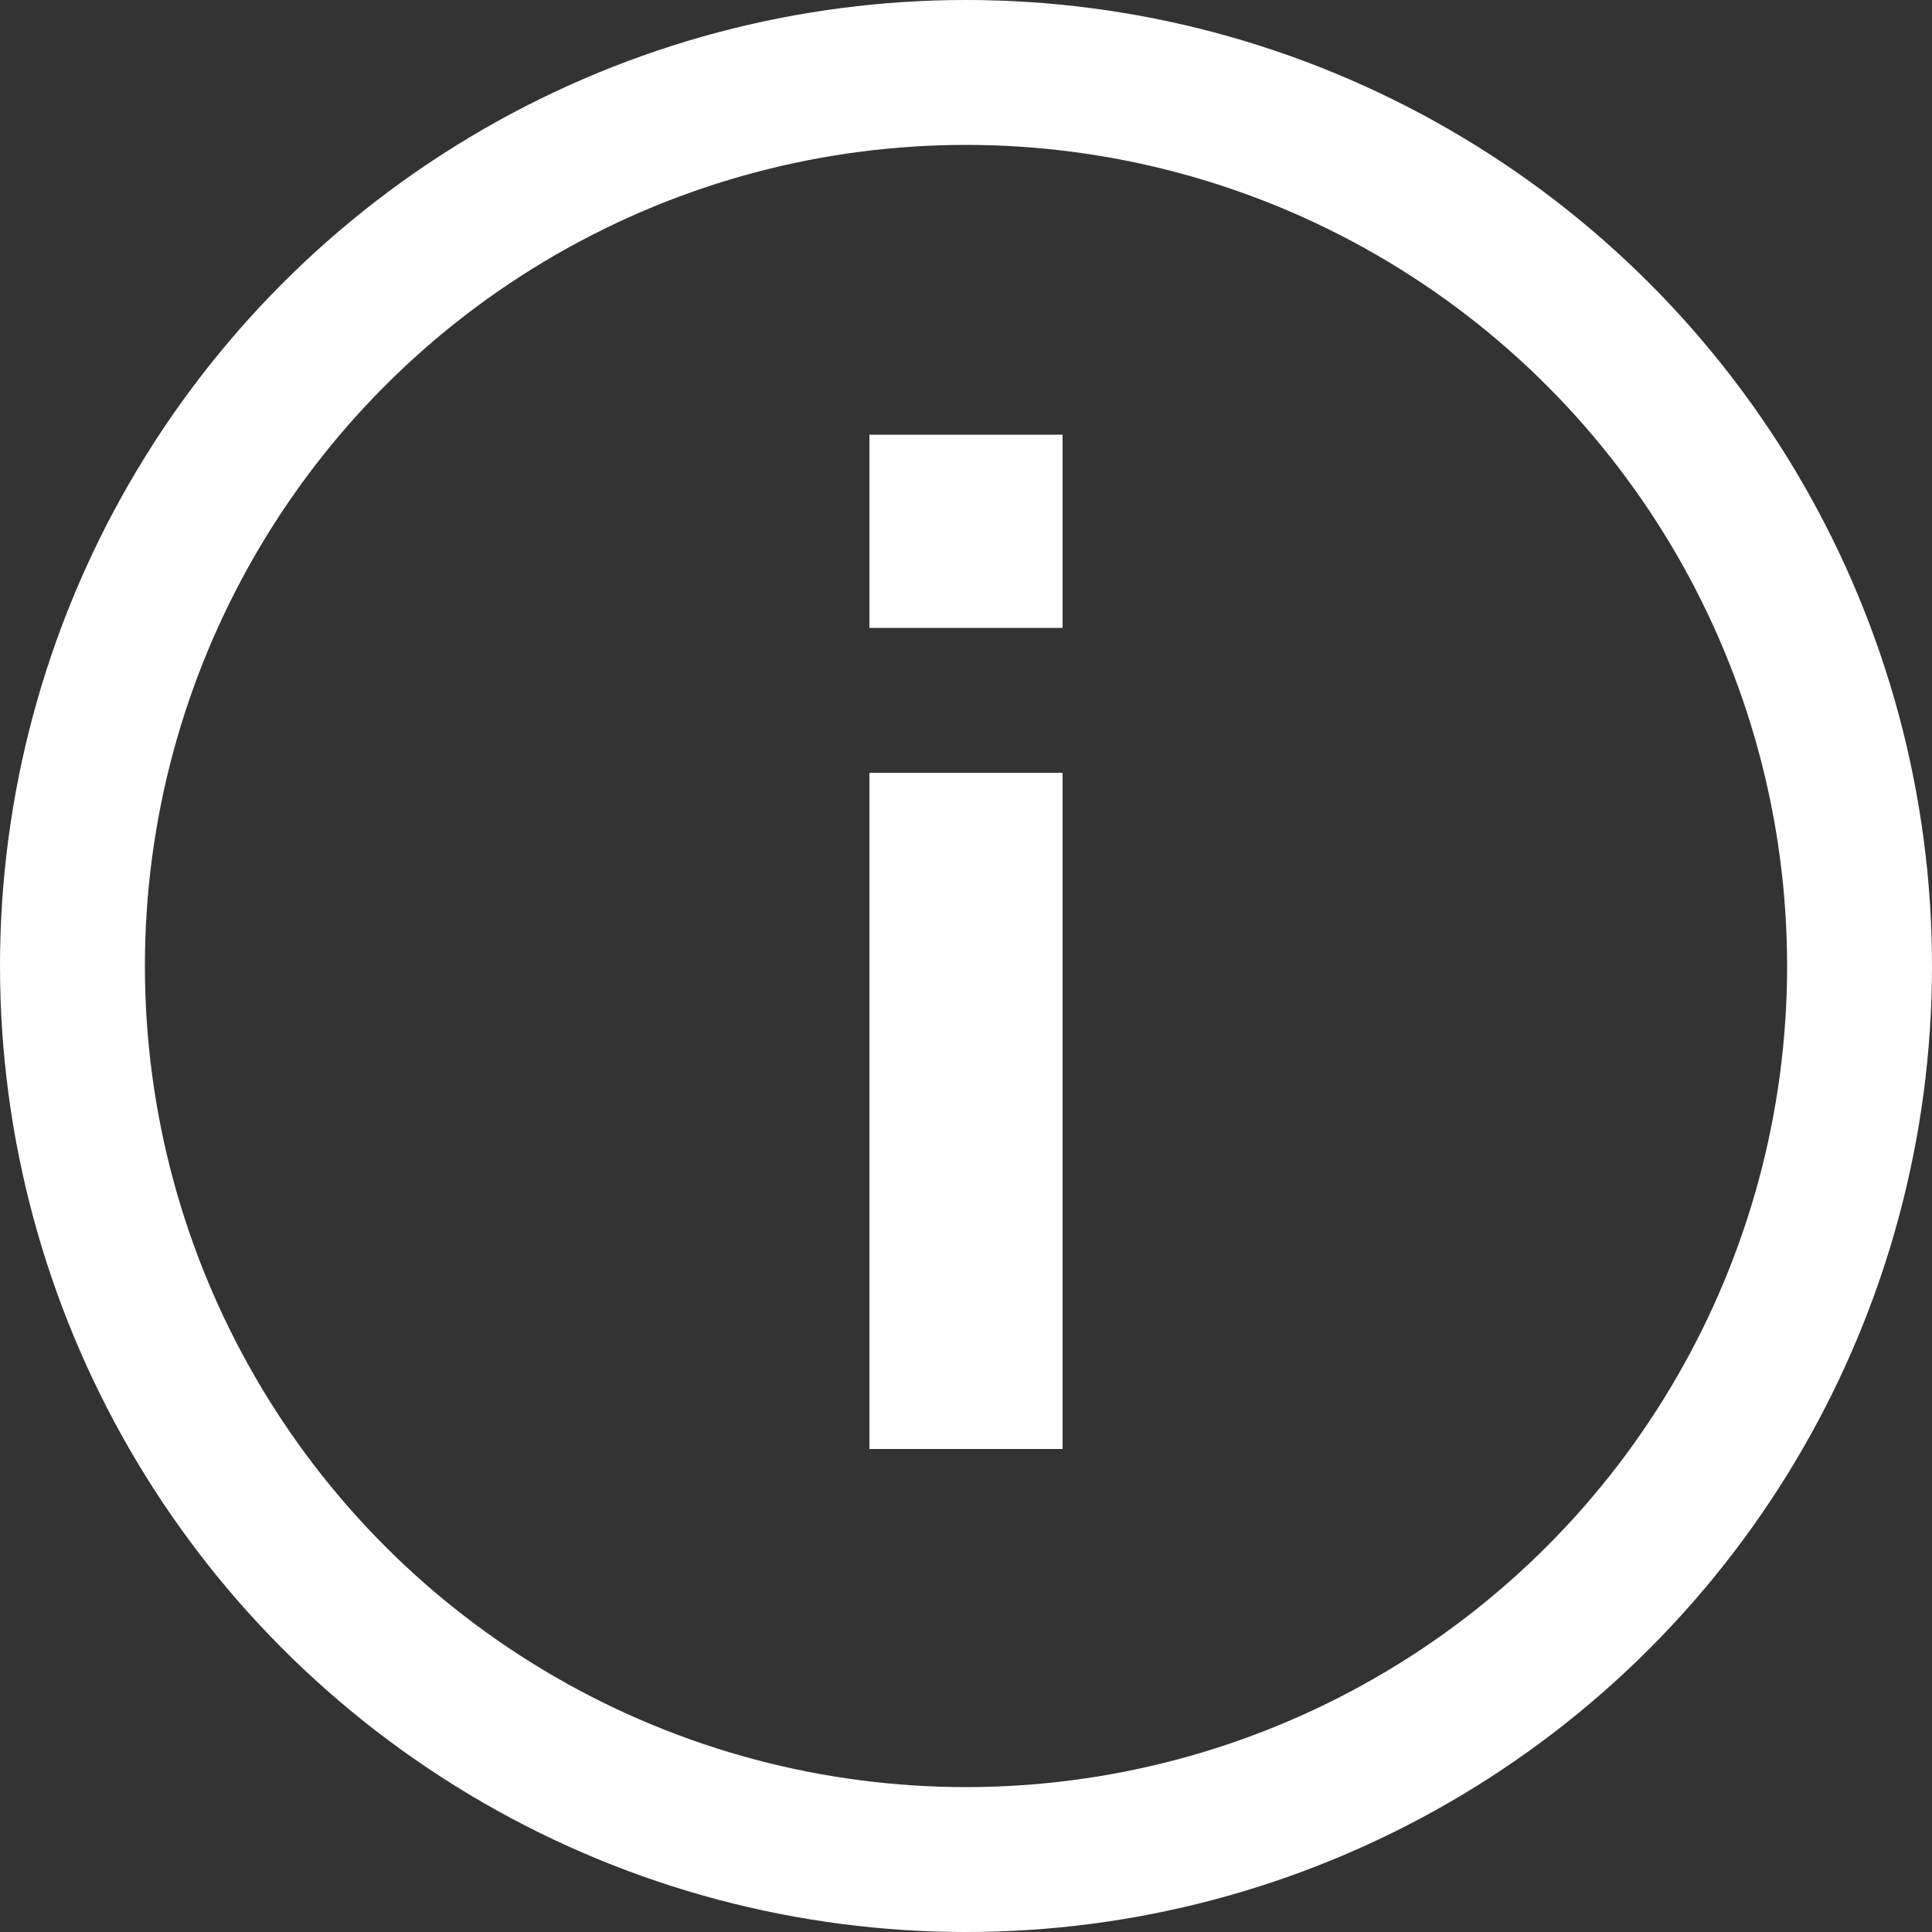
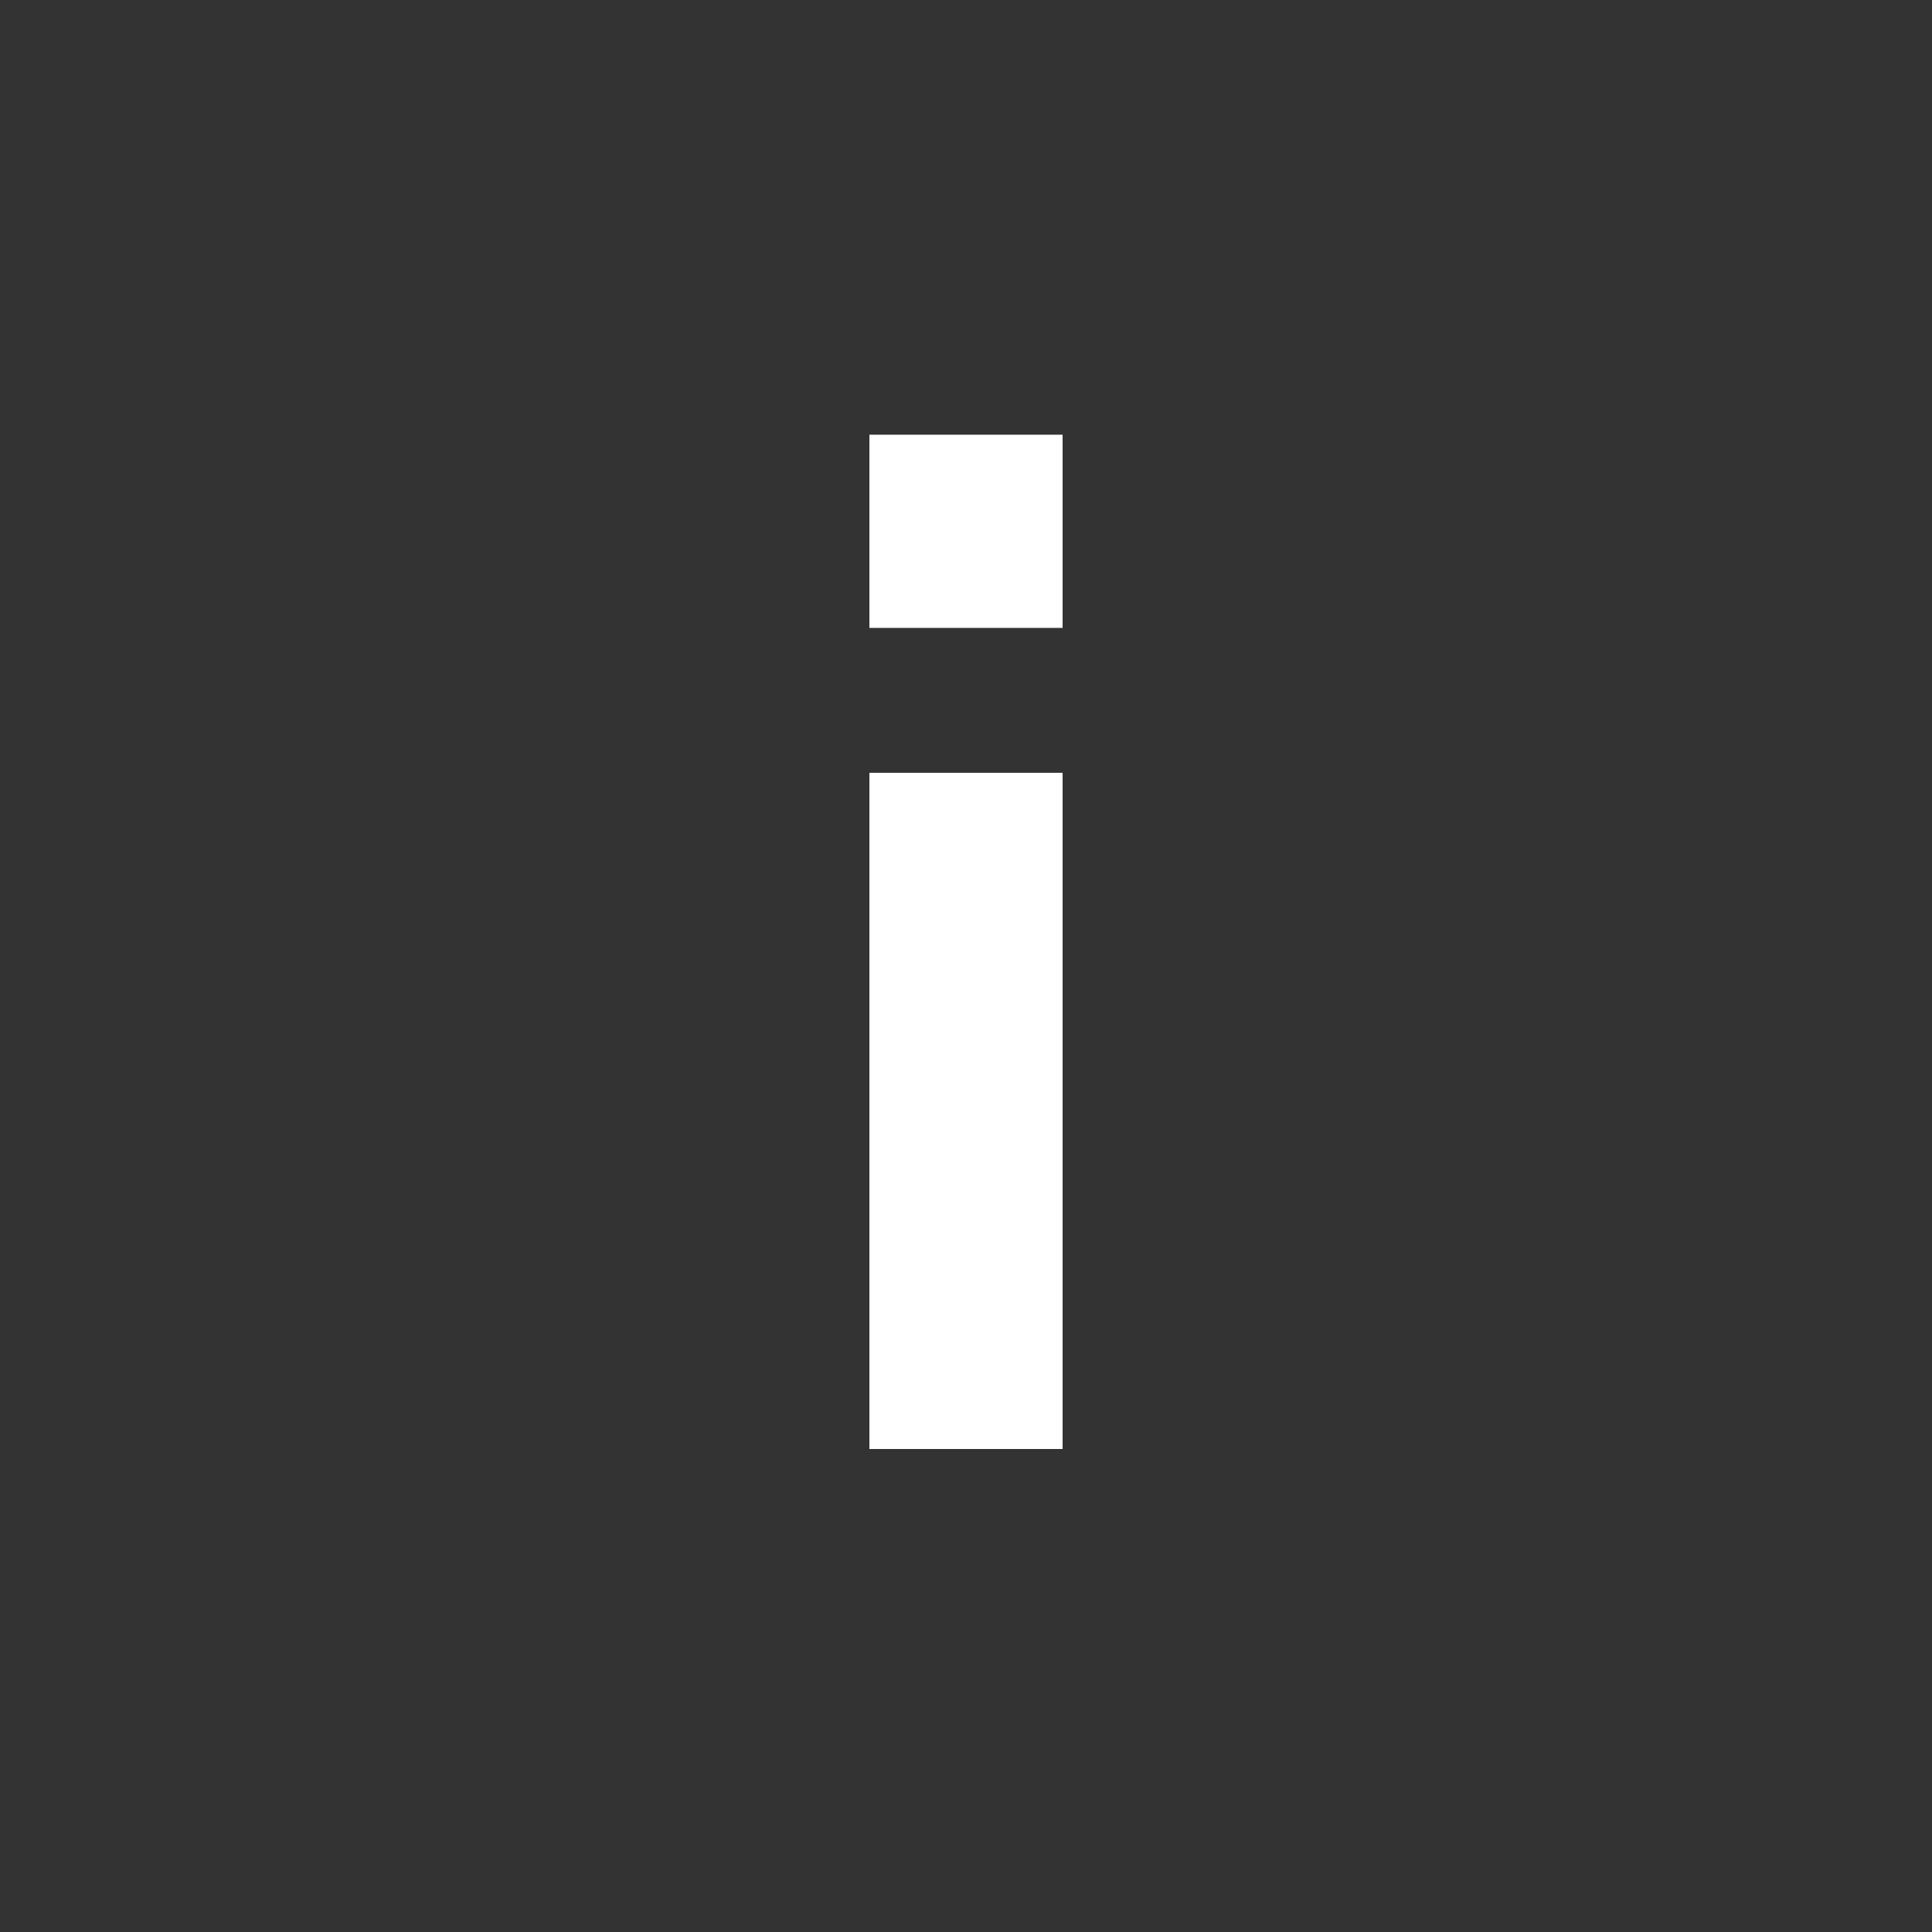
<svg xmlns="http://www.w3.org/2000/svg" width="24" height="24">
  <rect width="100%" height="100%" fill="#333333" stroke="none" />
  <g fill="none" fill-rule="evenodd">
-     <circle stroke-width="1.8" cx="12" cy="12" r="11.1" stroke="white" />
    <path fill="white" d="M10.8 5.4h2.4v2.4h-2.4zm0 4.2h2.4V18h-2.4z" />
  </g>
</svg>